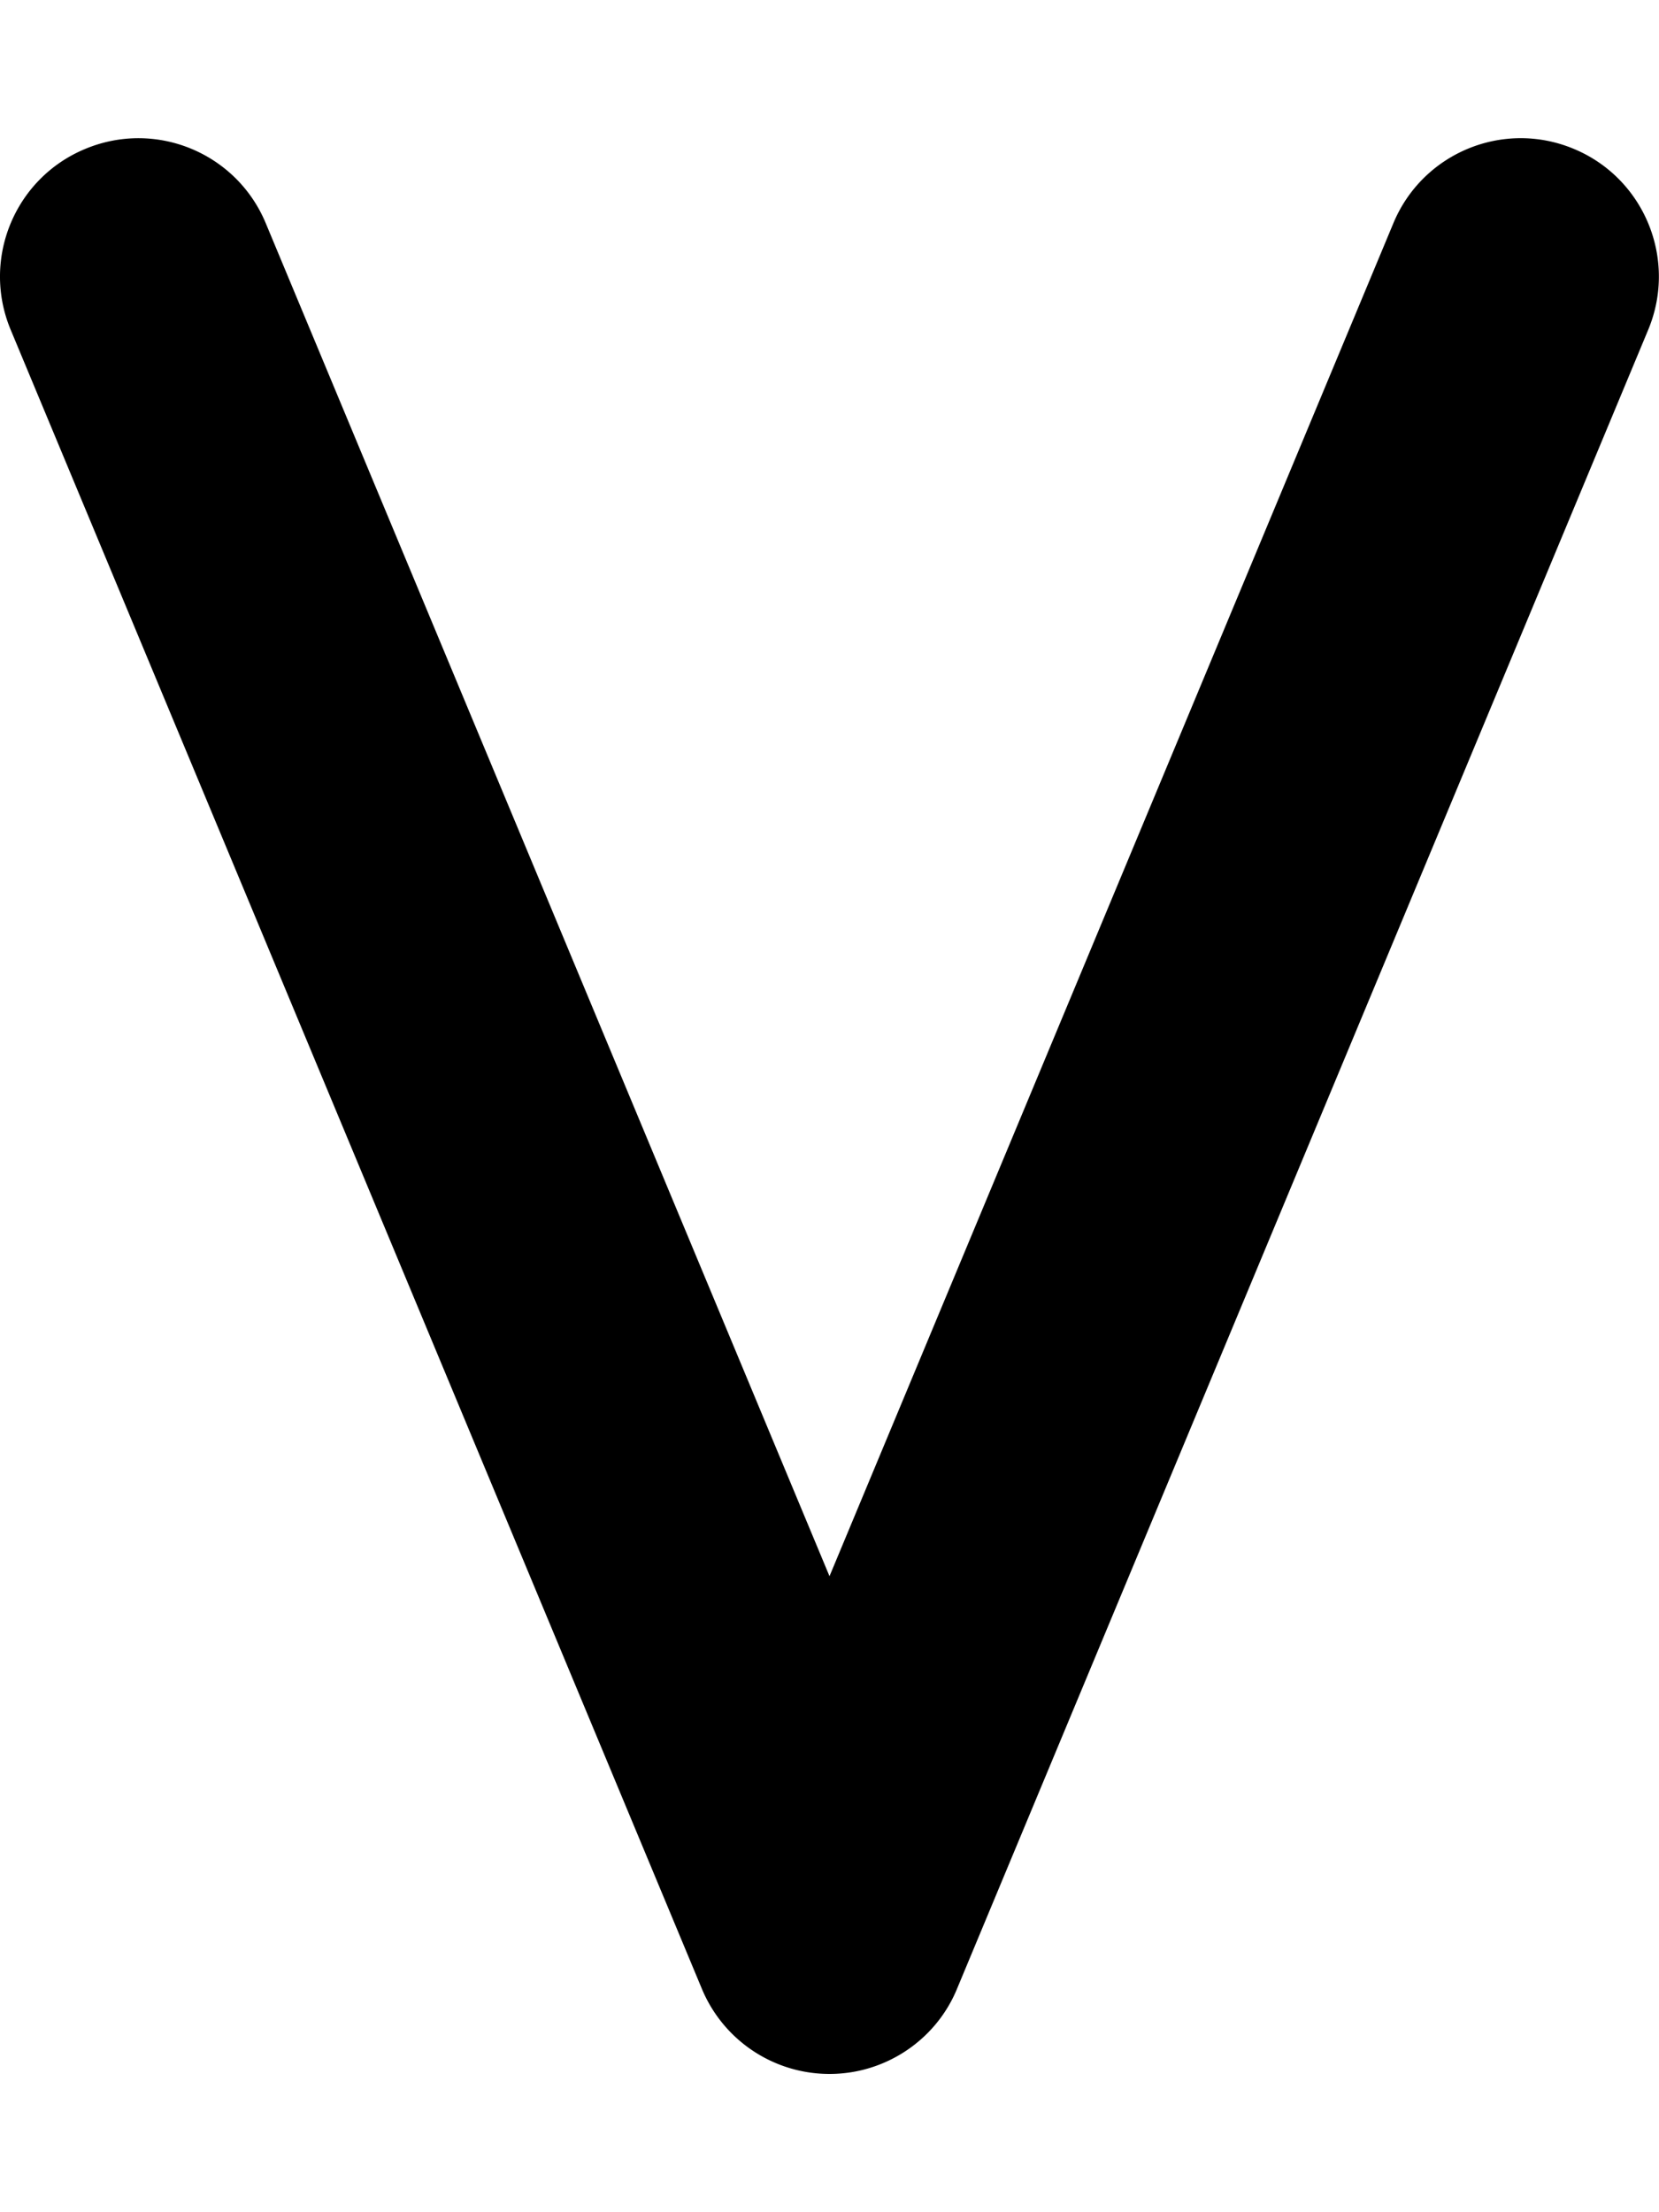
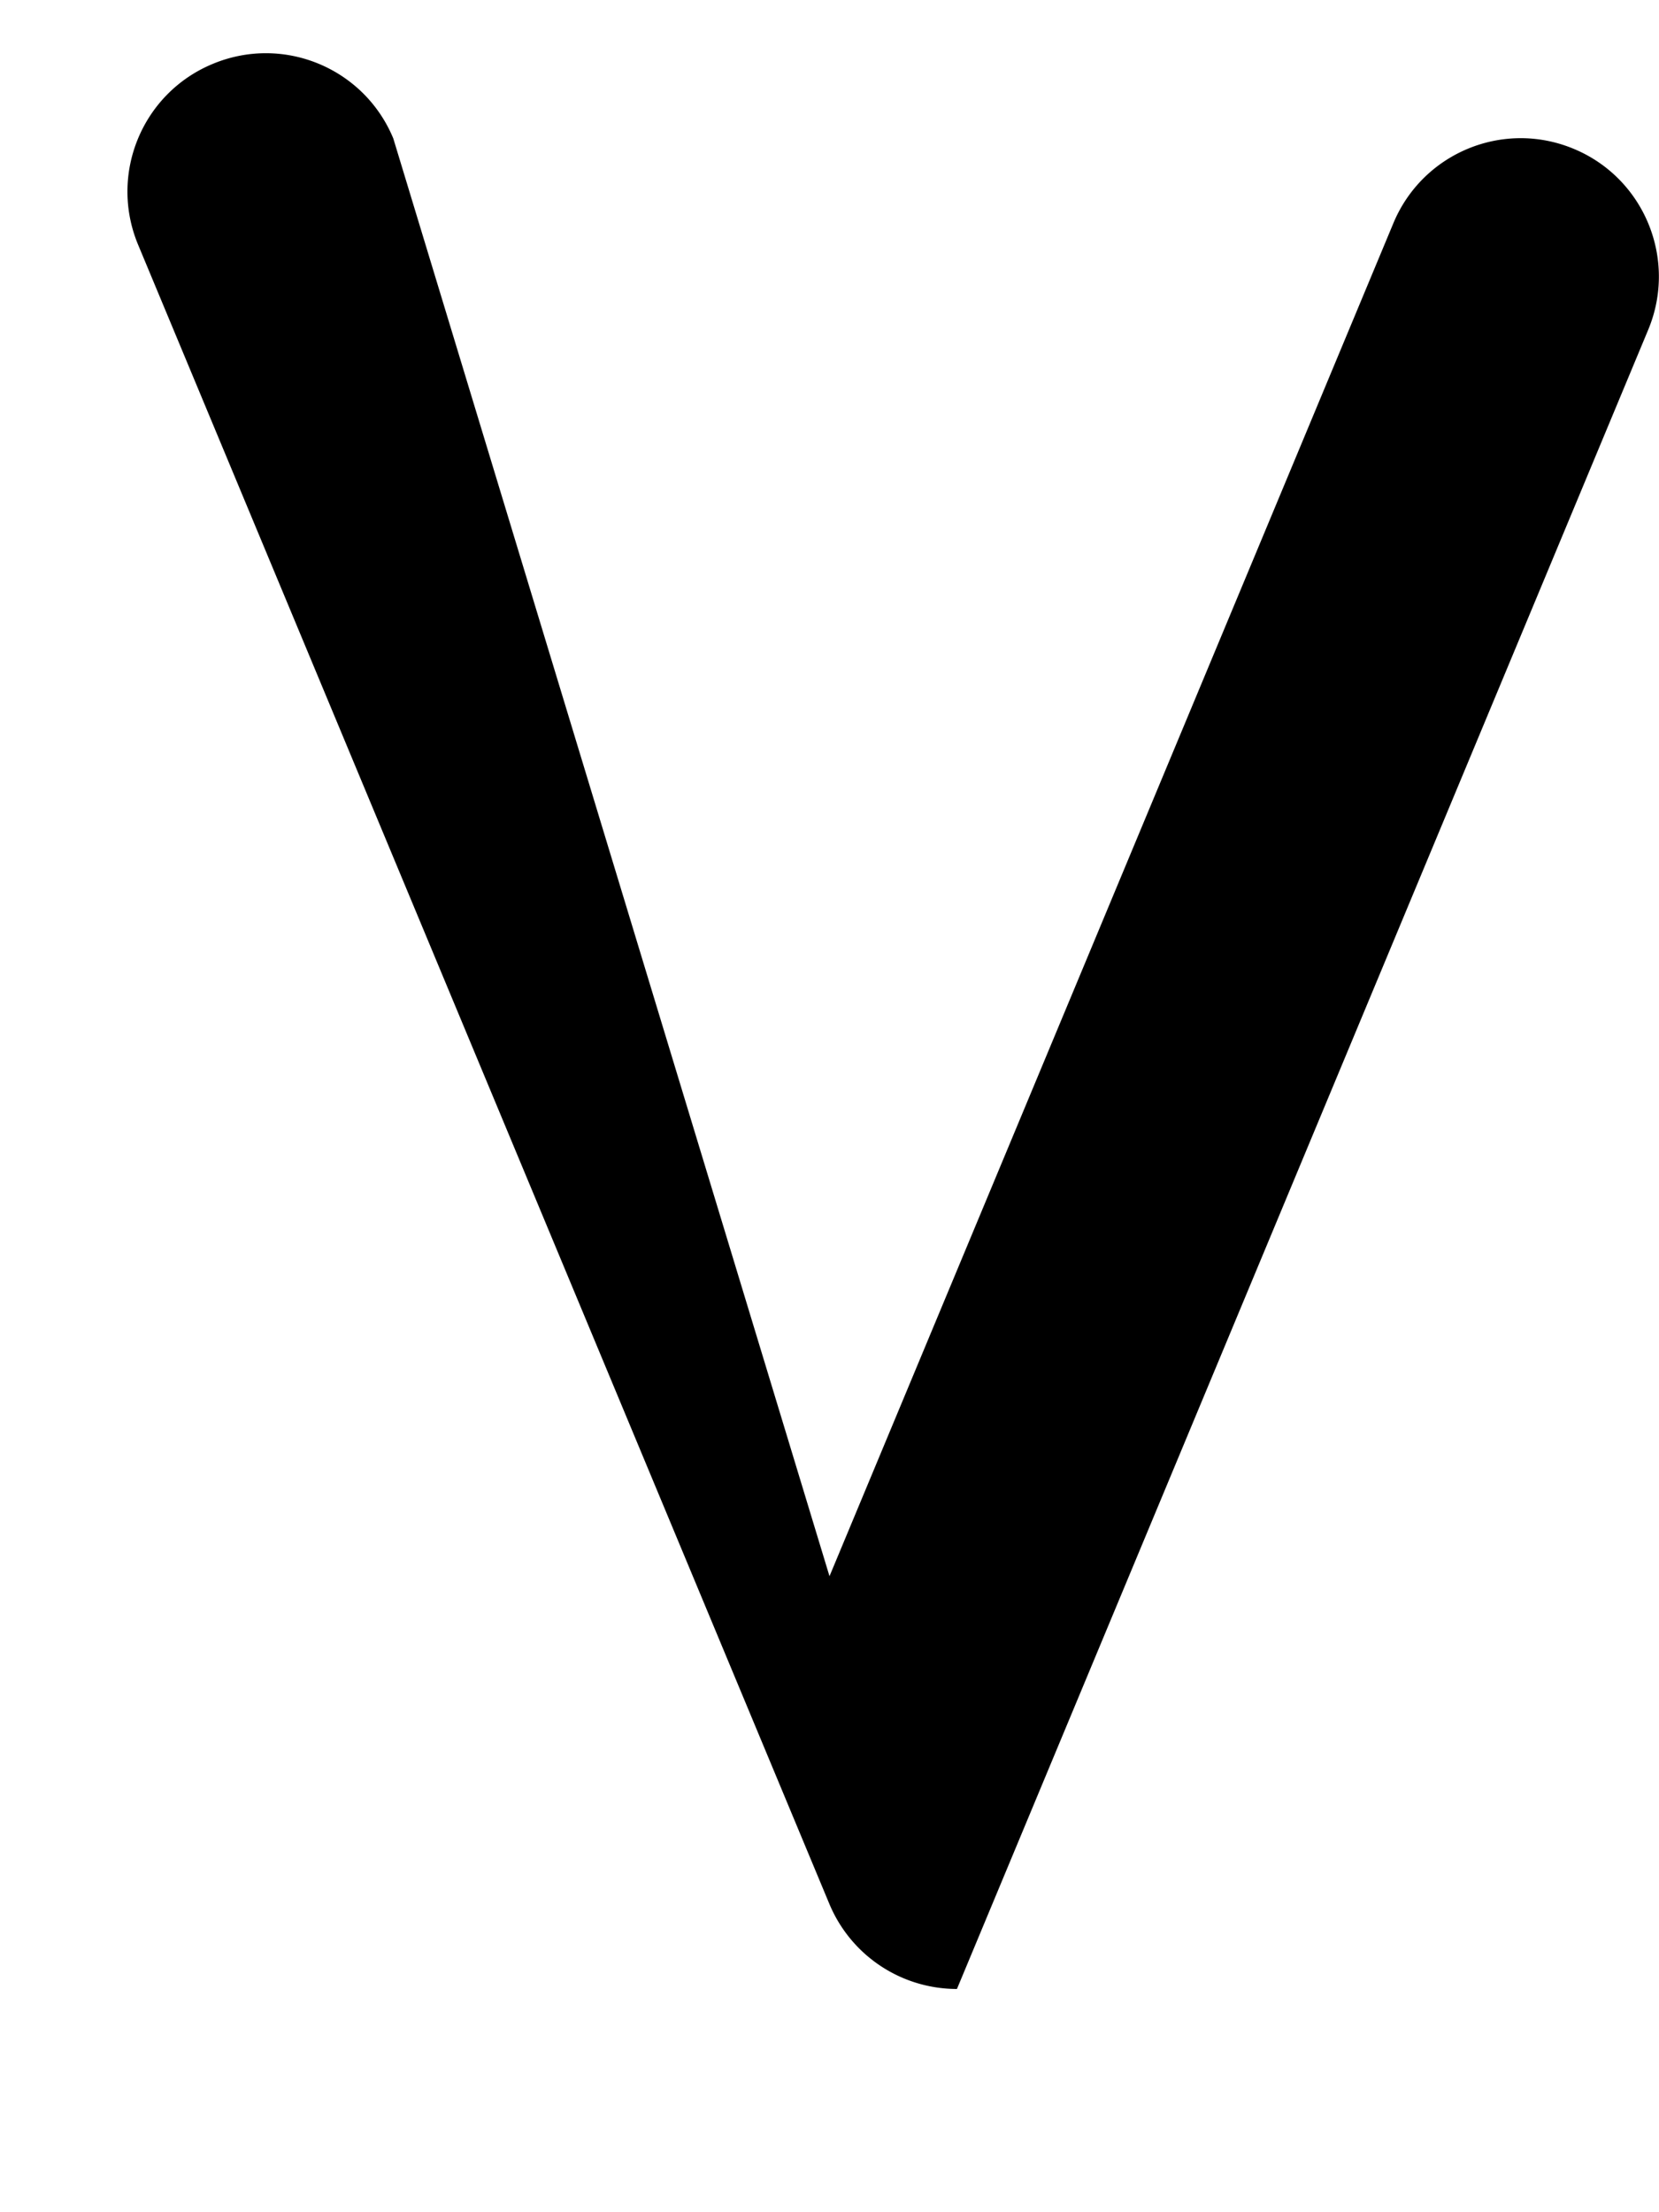
<svg xmlns="http://www.w3.org/2000/svg" viewBox="0 0 384 512">
-   <path d="m381.5 76.33-160 384C216.6 472.2 204.9 480 192 480a32 32 0 0 1-29.53-19.68l-160-384c-6.797-16.31.906-35.05 17.22-41.84 16.38-6.859 35.08.922 41.84 17.22L192 364.8 322.5 51.7c6.766-16.3 25.47-24.09 41.84-17.22 16.26 6.8 23.96 25.53 17.16 41.85z" />
+   <path d="m381.5 76.33-160 384a32 32 0 0 1-29.53-19.68l-160-384c-6.797-16.31.906-35.05 17.22-41.84 16.38-6.859 35.08.922 41.84 17.22L192 364.8 322.5 51.7c6.766-16.3 25.47-24.09 41.84-17.22 16.26 6.8 23.96 25.53 17.16 41.85z" />
</svg>